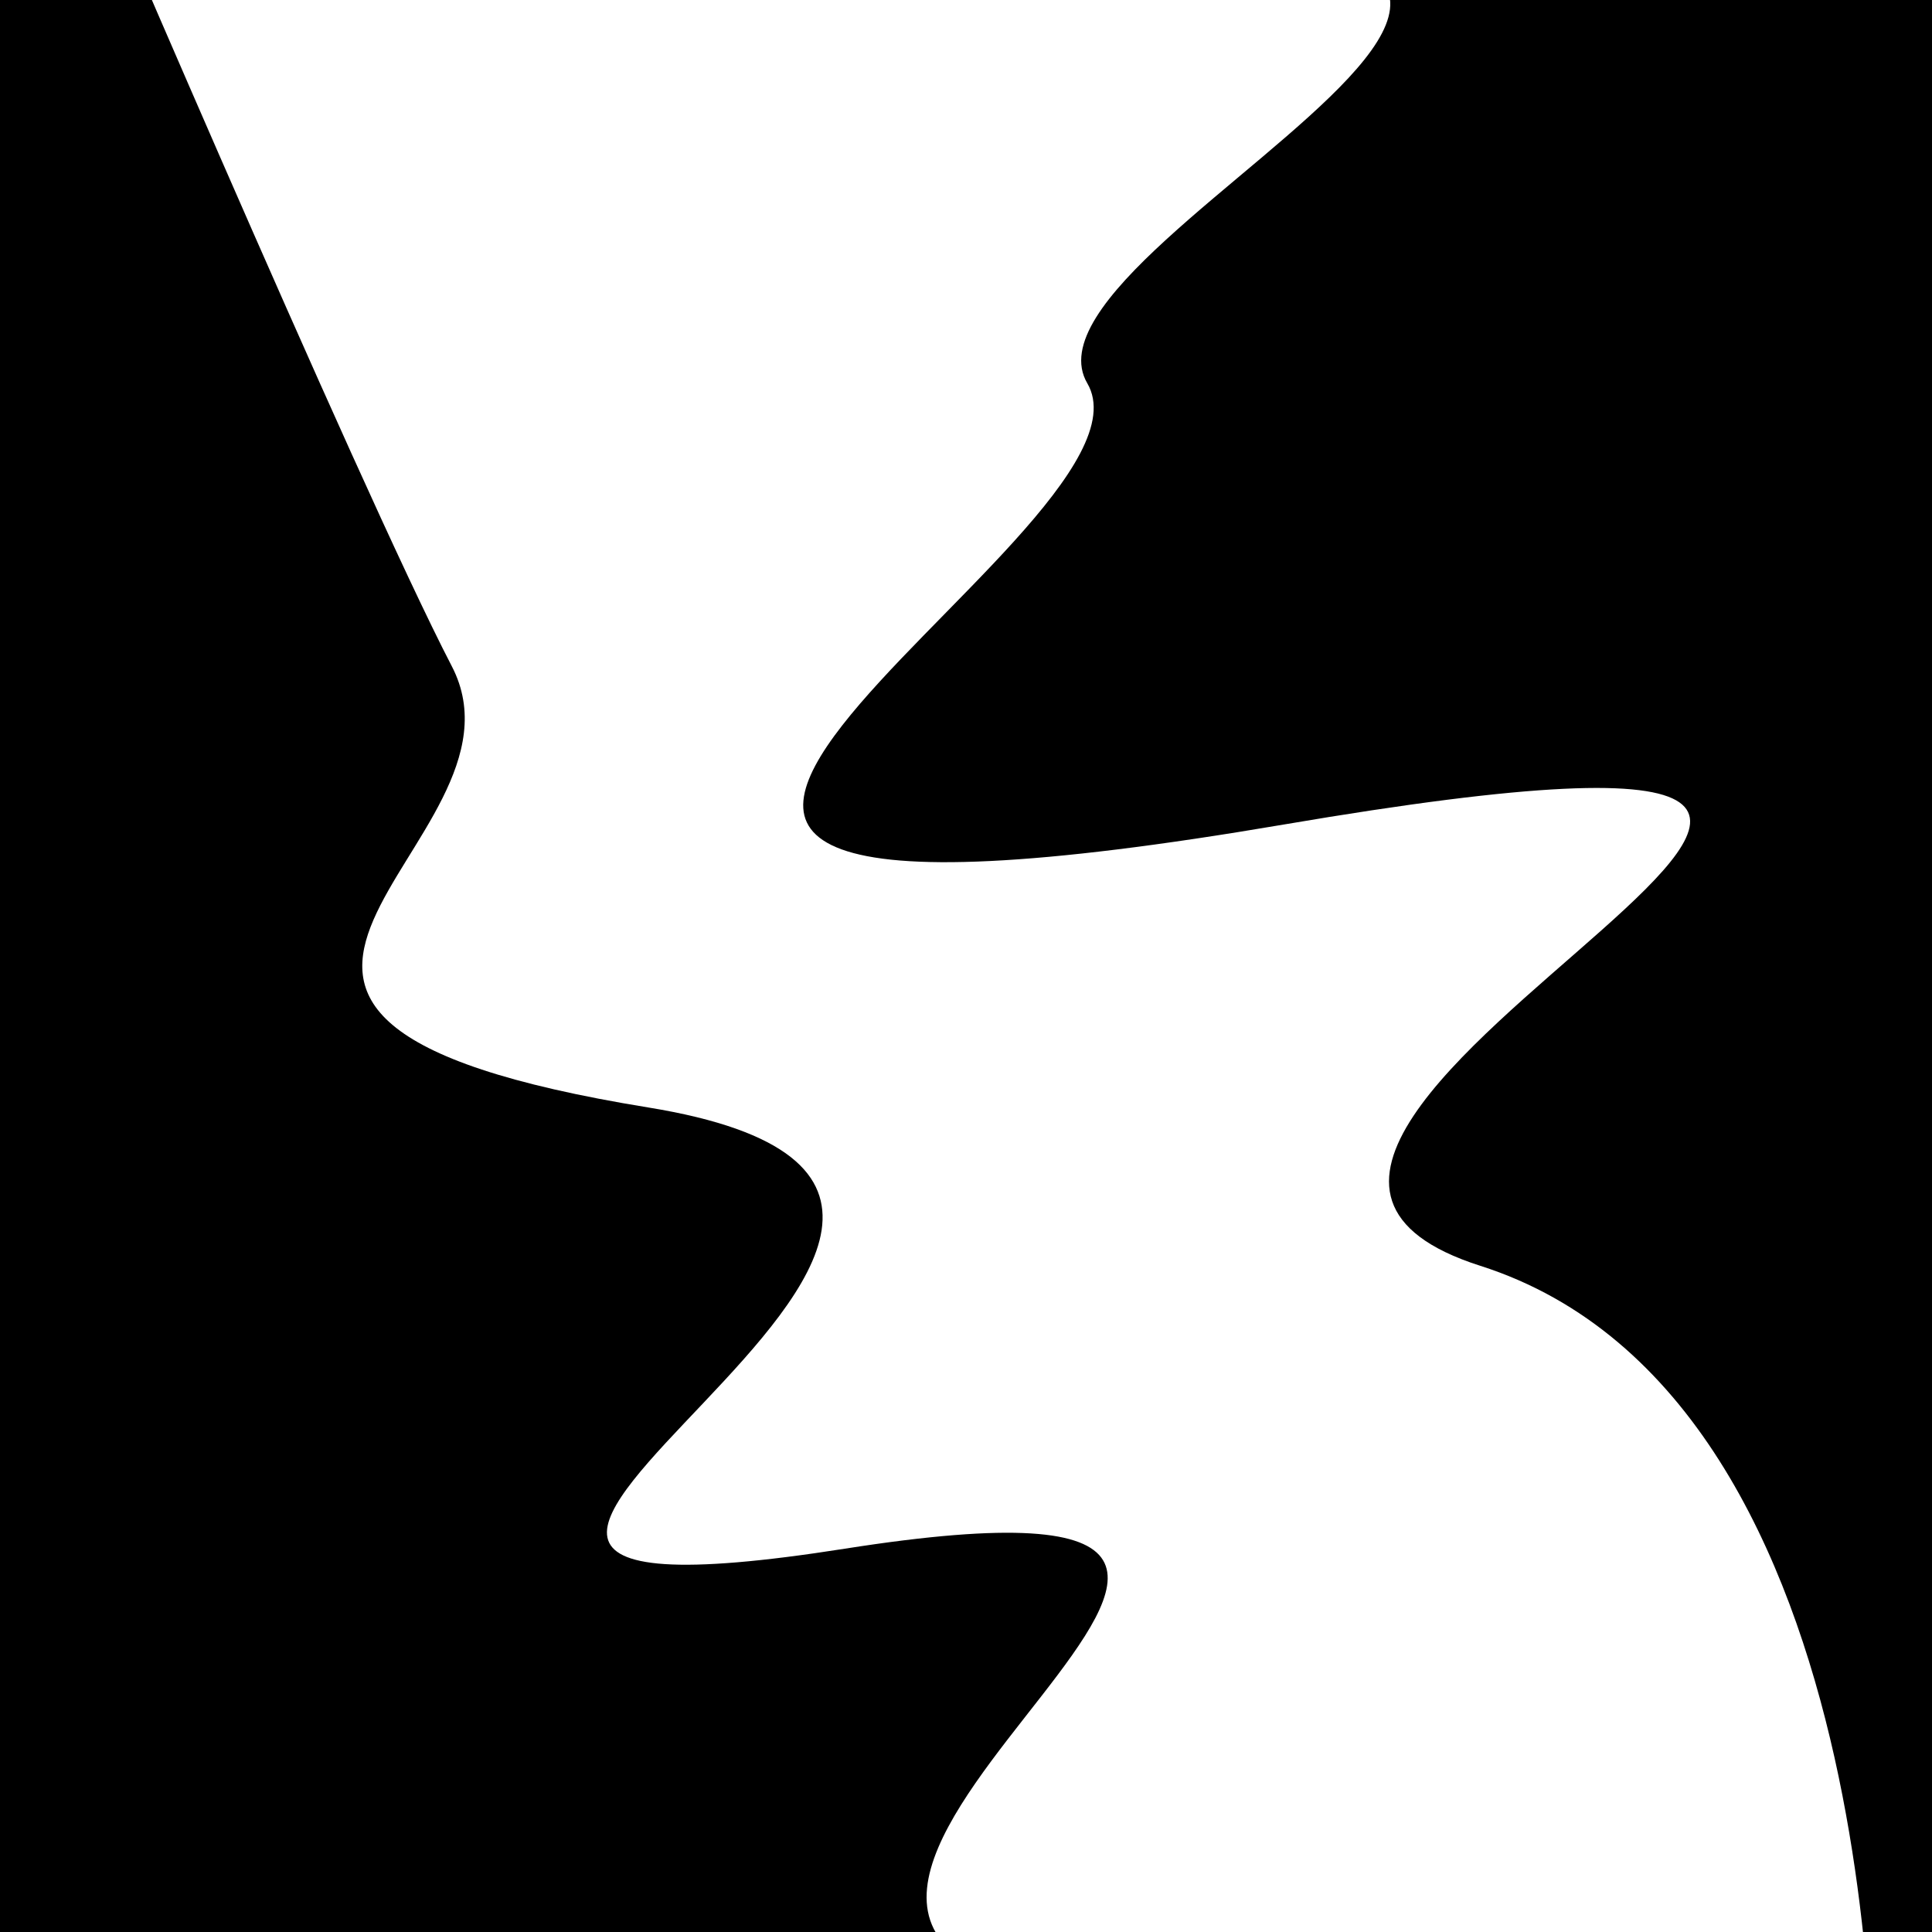
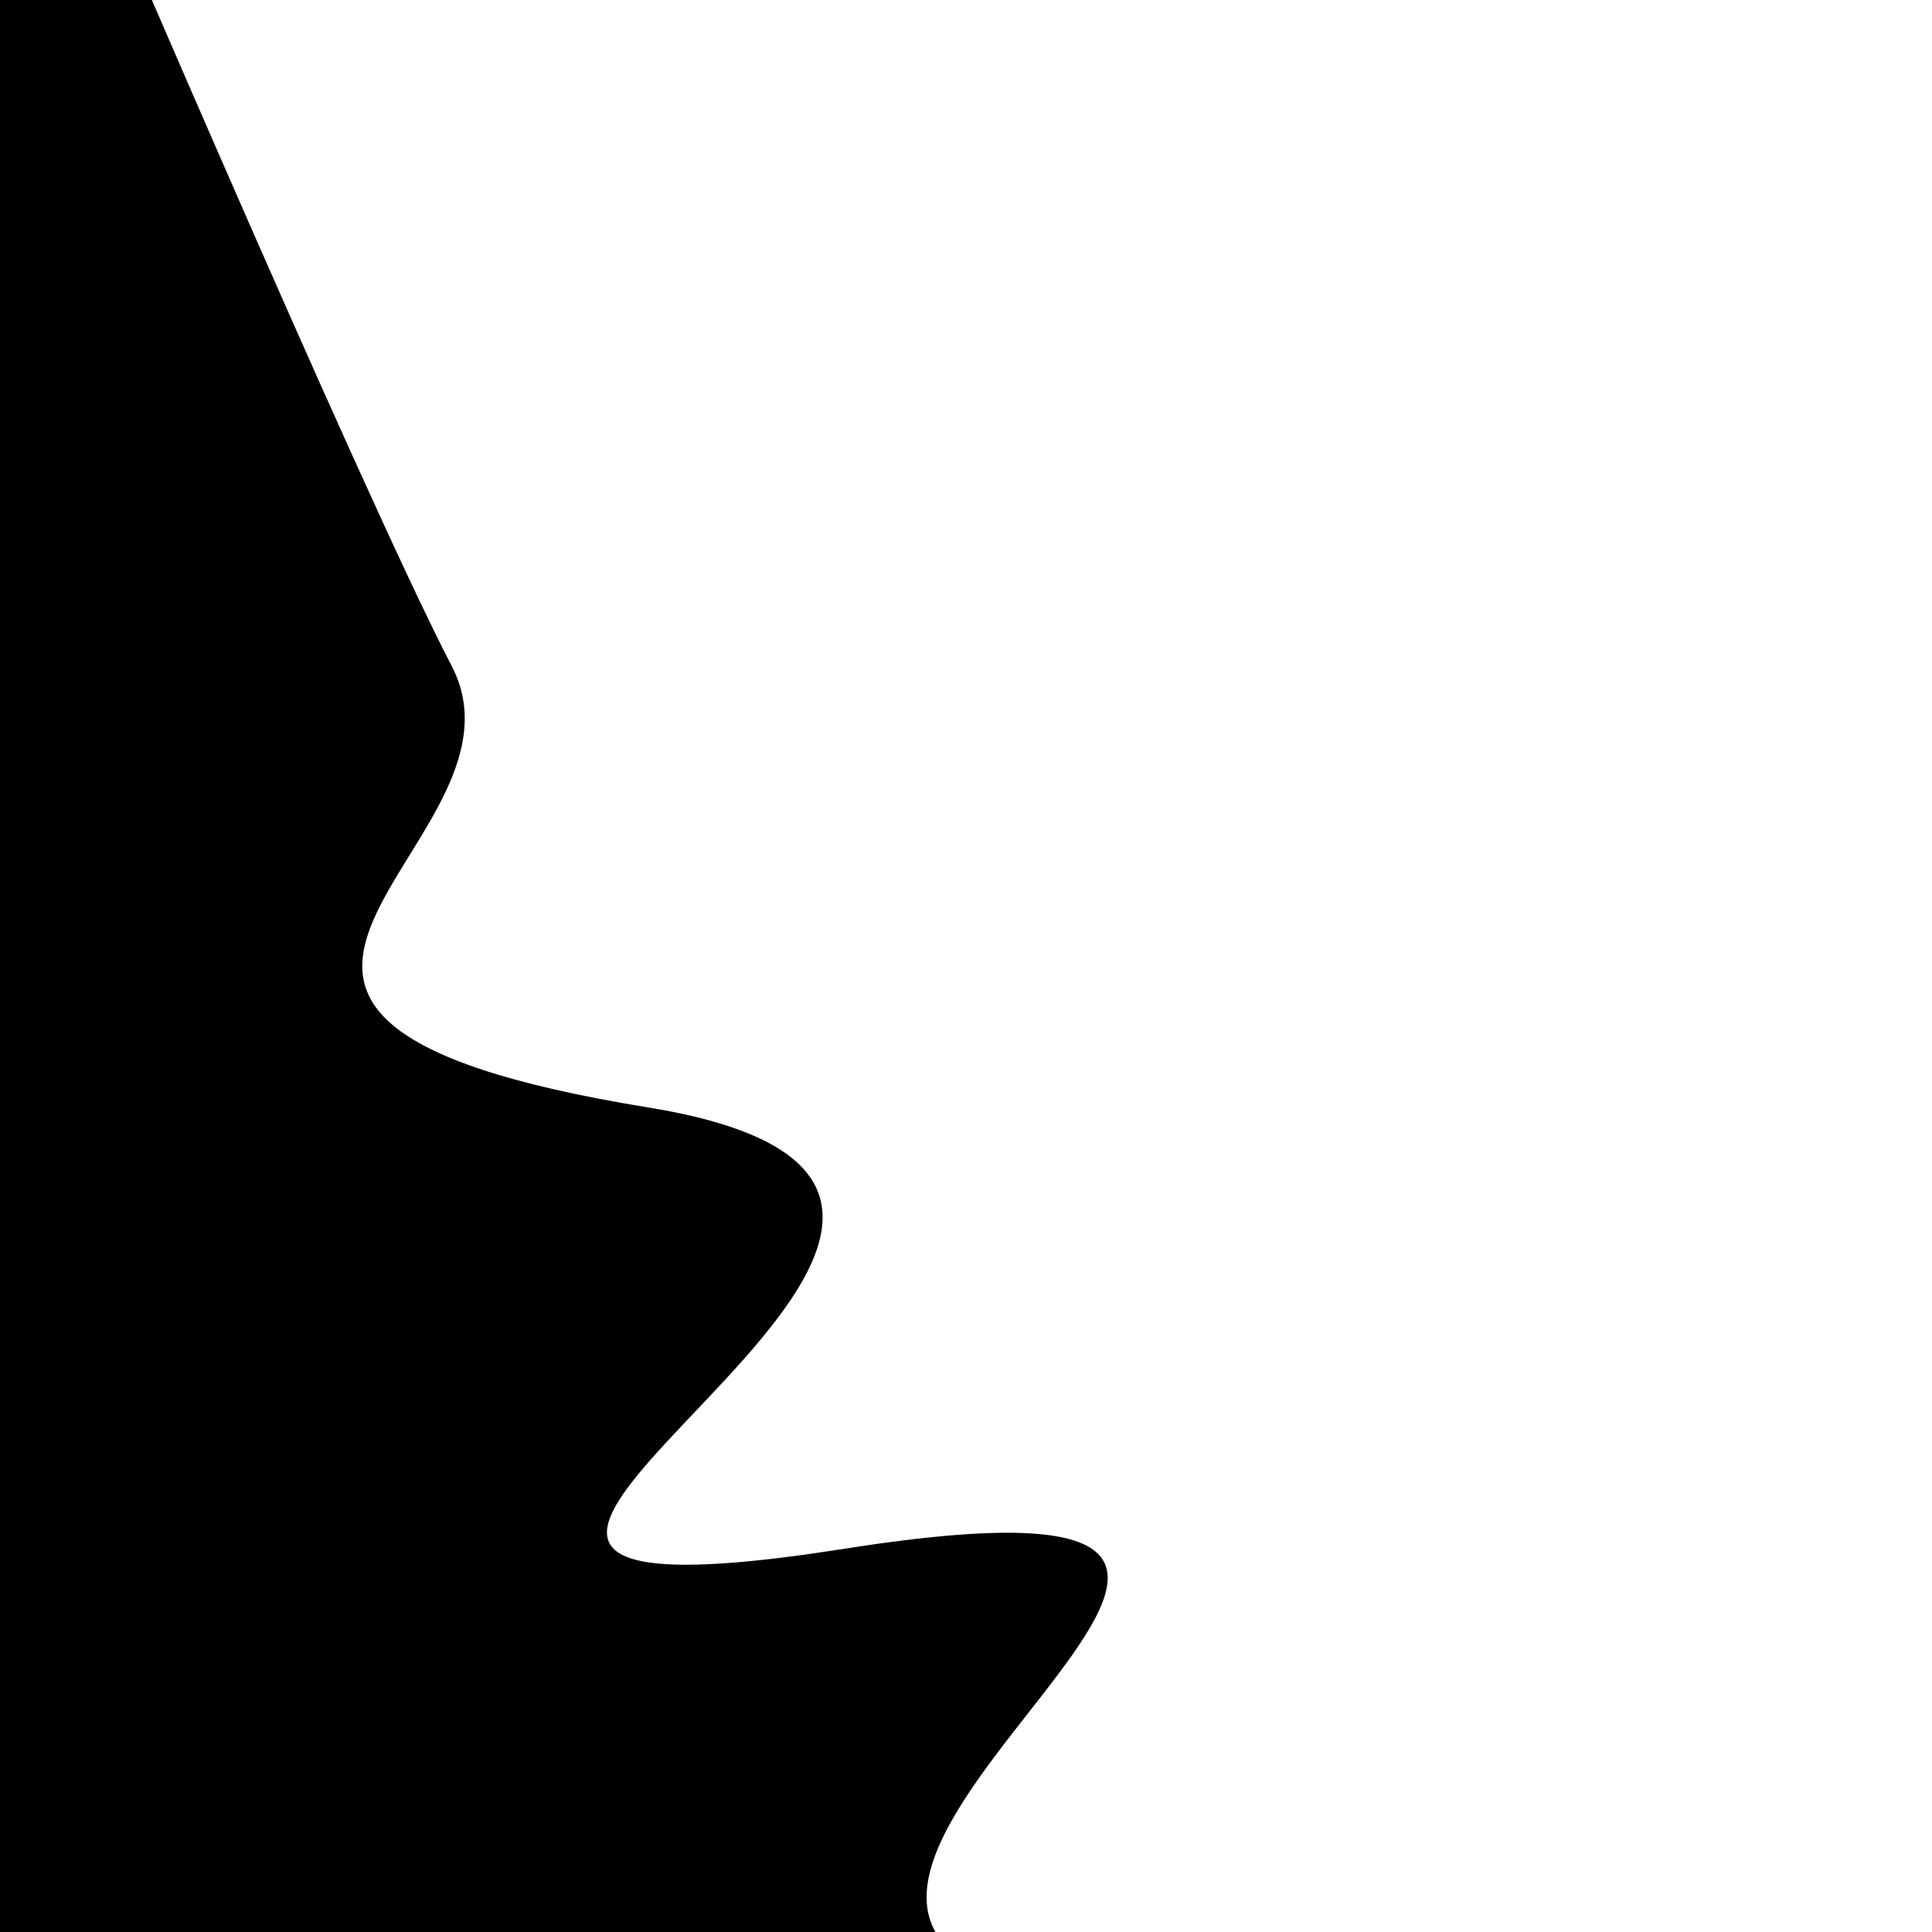
<svg xmlns="http://www.w3.org/2000/svg" viewBox="0 0 1000 1000" height="1000" width="1000">
  <rect x="0" y="0" width="1000" height="1000" fill="#ffffff" />
  <g transform="rotate(66 500.0 500.0)">
    <path d="M -250.0 680.03 S  145.41  686.32  250.00  680.03  337.86  927.43  500.00  680.03  657.71 1022.88  750.00  680.03  870.48  857.20 1000.00  680.03 h 110 V 2000 H -250.0 Z" fill="hsl(280.0, 20%, 27.632%)" />
  </g>
  <g transform="rotate(246 500.0 500.0)">
-     <path d="M -250.0 680.03 S   97.91  850.75  250.00  680.03  369.33 1191.44  500.00  680.03  658.78  690.20  750.00  680.03  813.79 1190.97 1000.00  680.03 h 110 V 2000 H -250.0 Z" fill="hsl(340.0, 20%, 42.632%)" />
-   </g>
+     </g>
</svg>